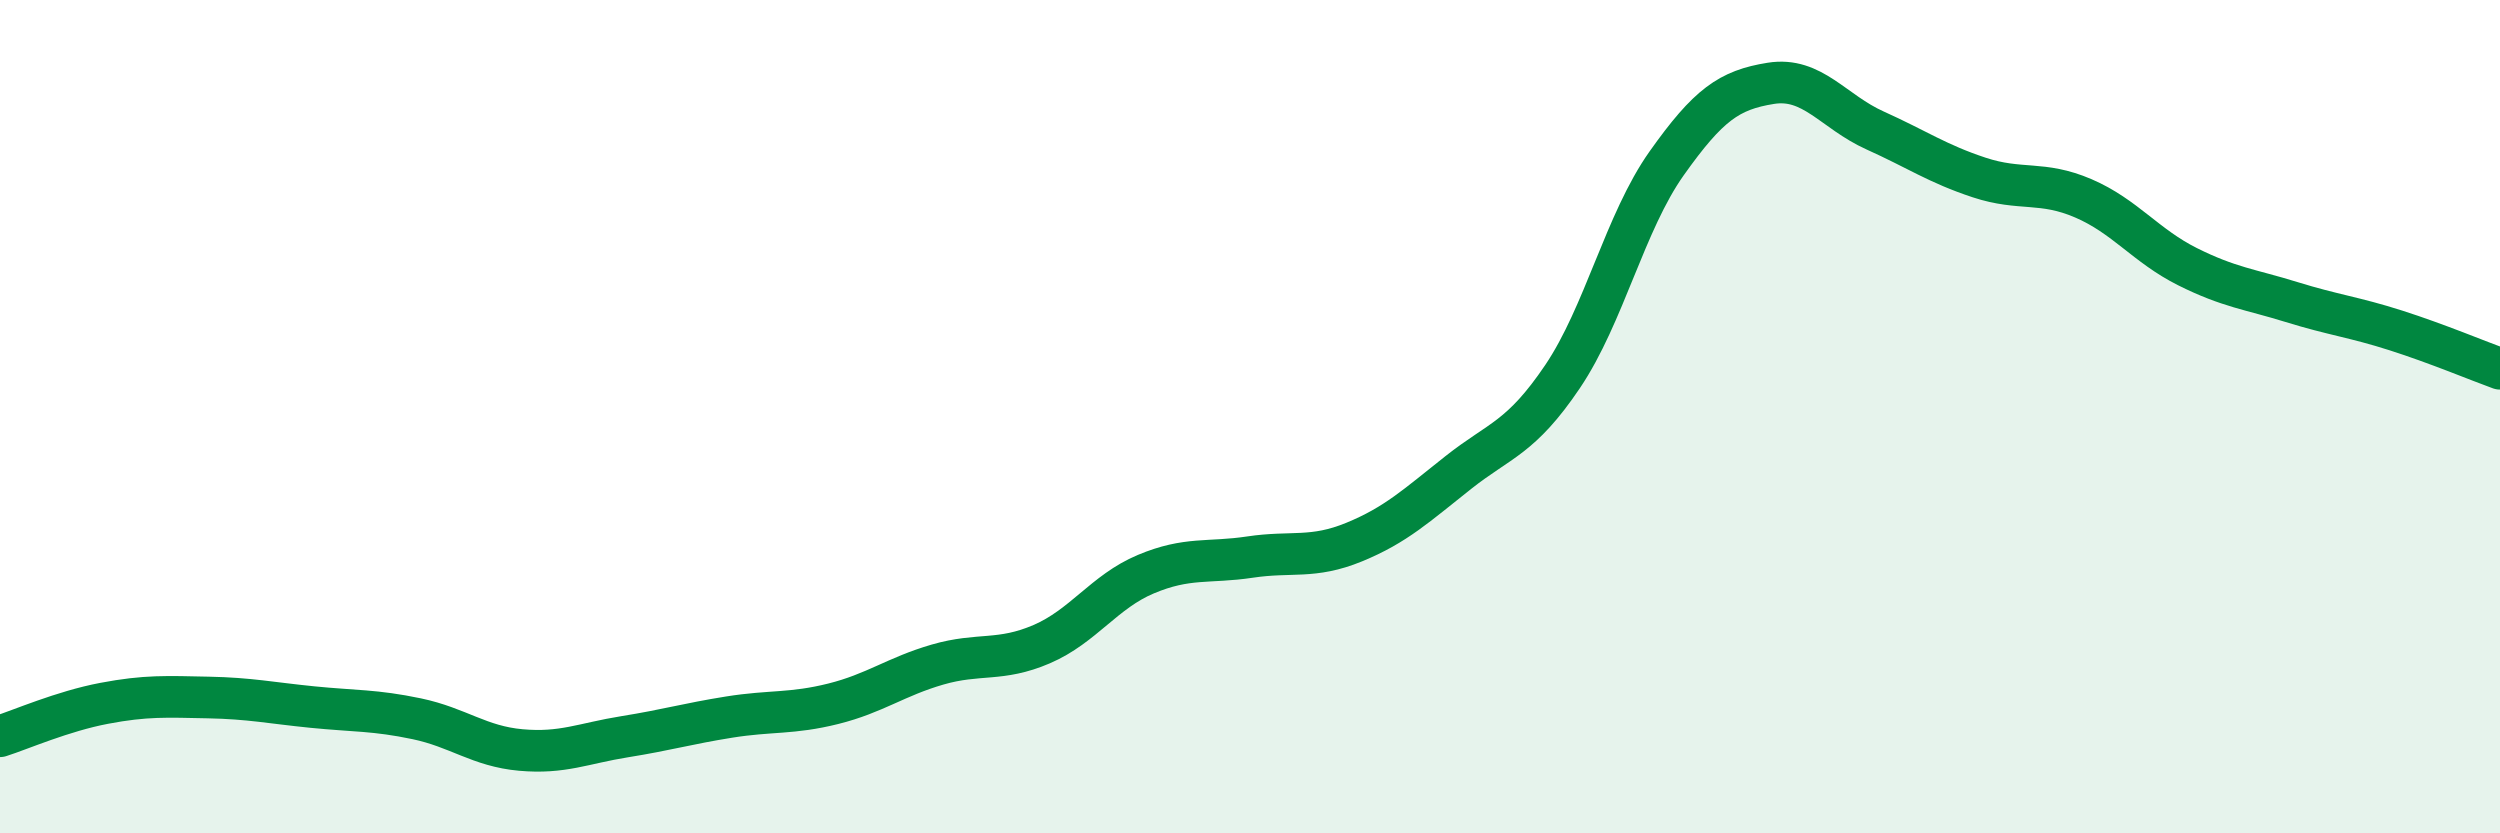
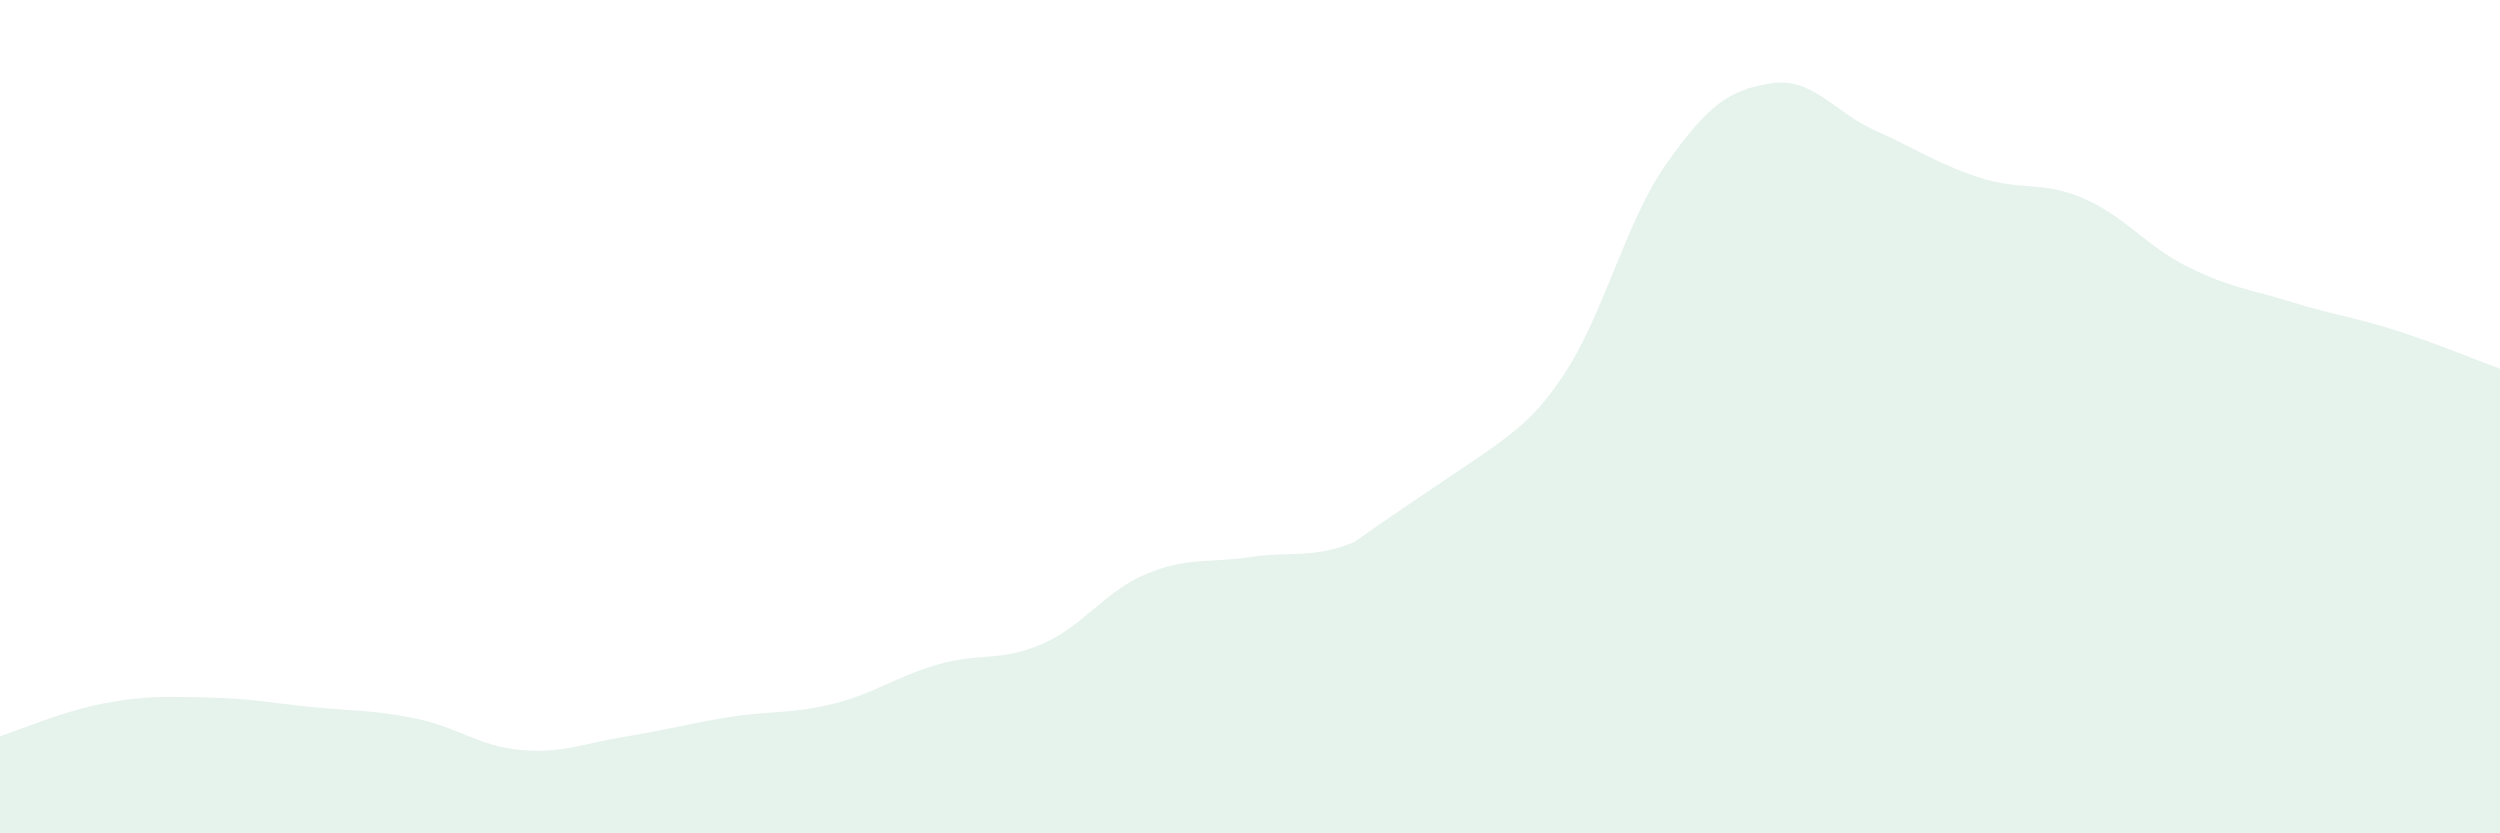
<svg xmlns="http://www.w3.org/2000/svg" width="60" height="20" viewBox="0 0 60 20">
-   <path d="M 0,17.67 C 0.5,17.51 1.5,17.07 2.5,16.88 C 3.5,16.69 4,16.72 5,16.74 C 6,16.76 6.5,16.87 7.5,16.97 C 8.5,17.07 9,17.04 10,17.25 C 11,17.46 11.5,17.91 12.5,18 C 13.5,18.09 14,17.84 15,17.68 C 16,17.52 16.5,17.37 17.5,17.21 C 18.5,17.05 19,17.14 20,16.89 C 21,16.64 21.5,16.24 22.5,15.95 C 23.5,15.66 24,15.89 25,15.46 C 26,15.03 26.5,14.2 27.5,13.78 C 28.5,13.36 29,13.52 30,13.37 C 31,13.22 31.5,13.42 32.5,13.01 C 33.5,12.6 34,12.13 35,11.34 C 36,10.55 36.5,10.52 37.5,9.04 C 38.5,7.56 39,5.33 40,3.92 C 41,2.51 41.5,2.16 42.5,2 C 43.5,1.84 44,2.68 45,3.13 C 46,3.58 46.5,3.93 47.5,4.26 C 48.5,4.59 49,4.33 50,4.76 C 51,5.19 51.5,5.9 52.5,6.4 C 53.5,6.9 54,6.94 55,7.25 C 56,7.56 56.5,7.61 57.5,7.93 C 58.5,8.25 59.5,8.67 60,8.85L60 20L0 20Z" fill="#008740" opacity="0.1" stroke-linecap="round" stroke-linejoin="round" />
-   <path d="M 0,17.67 C 0.5,17.51 1.5,17.07 2.5,16.88 C 3.5,16.69 4,16.72 5,16.74 C 6,16.76 6.5,16.87 7.5,16.97 C 8.5,17.07 9,17.04 10,17.25 C 11,17.46 11.5,17.91 12.5,18 C 13.5,18.09 14,17.84 15,17.68 C 16,17.52 16.5,17.37 17.5,17.21 C 18.5,17.05 19,17.14 20,16.89 C 21,16.64 21.5,16.24 22.5,15.95 C 23.5,15.66 24,15.89 25,15.46 C 26,15.03 26.5,14.2 27.5,13.78 C 28.5,13.36 29,13.52 30,13.37 C 31,13.22 31.5,13.42 32.5,13.01 C 33.5,12.6 34,12.13 35,11.34 C 36,10.55 36.5,10.52 37.5,9.04 C 38.5,7.56 39,5.33 40,3.92 C 41,2.51 41.5,2.16 42.5,2 C 43.5,1.84 44,2.68 45,3.13 C 46,3.58 46.5,3.93 47.5,4.26 C 48.5,4.59 49,4.33 50,4.76 C 51,5.19 51.5,5.9 52.5,6.4 C 53.5,6.9 54,6.94 55,7.25 C 56,7.56 56.5,7.61 57.5,7.93 C 58.5,8.25 59.5,8.67 60,8.85" stroke="#008740" stroke-width="1" fill="none" stroke-linecap="round" stroke-linejoin="round" />
+   <path d="M 0,17.67 C 0.5,17.51 1.5,17.07 2.5,16.88 C 3.5,16.69 4,16.72 5,16.74 C 6,16.76 6.5,16.87 7.5,16.97 C 8.5,17.07 9,17.04 10,17.25 C 11,17.46 11.5,17.91 12.5,18 C 13.5,18.09 14,17.84 15,17.68 C 16,17.52 16.5,17.37 17.5,17.21 C 18.5,17.05 19,17.14 20,16.89 C 21,16.64 21.5,16.24 22.5,15.95 C 23.5,15.66 24,15.89 25,15.46 C 26,15.03 26.5,14.2 27.5,13.78 C 28.5,13.36 29,13.52 30,13.37 C 31,13.22 31.5,13.42 32.5,13.01 C 36,10.55 36.5,10.52 37.5,9.04 C 38.5,7.56 39,5.33 40,3.92 C 41,2.51 41.5,2.16 42.5,2 C 43.5,1.84 44,2.68 45,3.13 C 46,3.58 46.5,3.93 47.5,4.26 C 48.5,4.59 49,4.33 50,4.76 C 51,5.19 51.5,5.9 52.5,6.4 C 53.5,6.9 54,6.94 55,7.25 C 56,7.56 56.5,7.61 57.5,7.93 C 58.5,8.25 59.5,8.67 60,8.85L60 20L0 20Z" fill="#008740" opacity="0.1" stroke-linecap="round" stroke-linejoin="round" />
</svg>